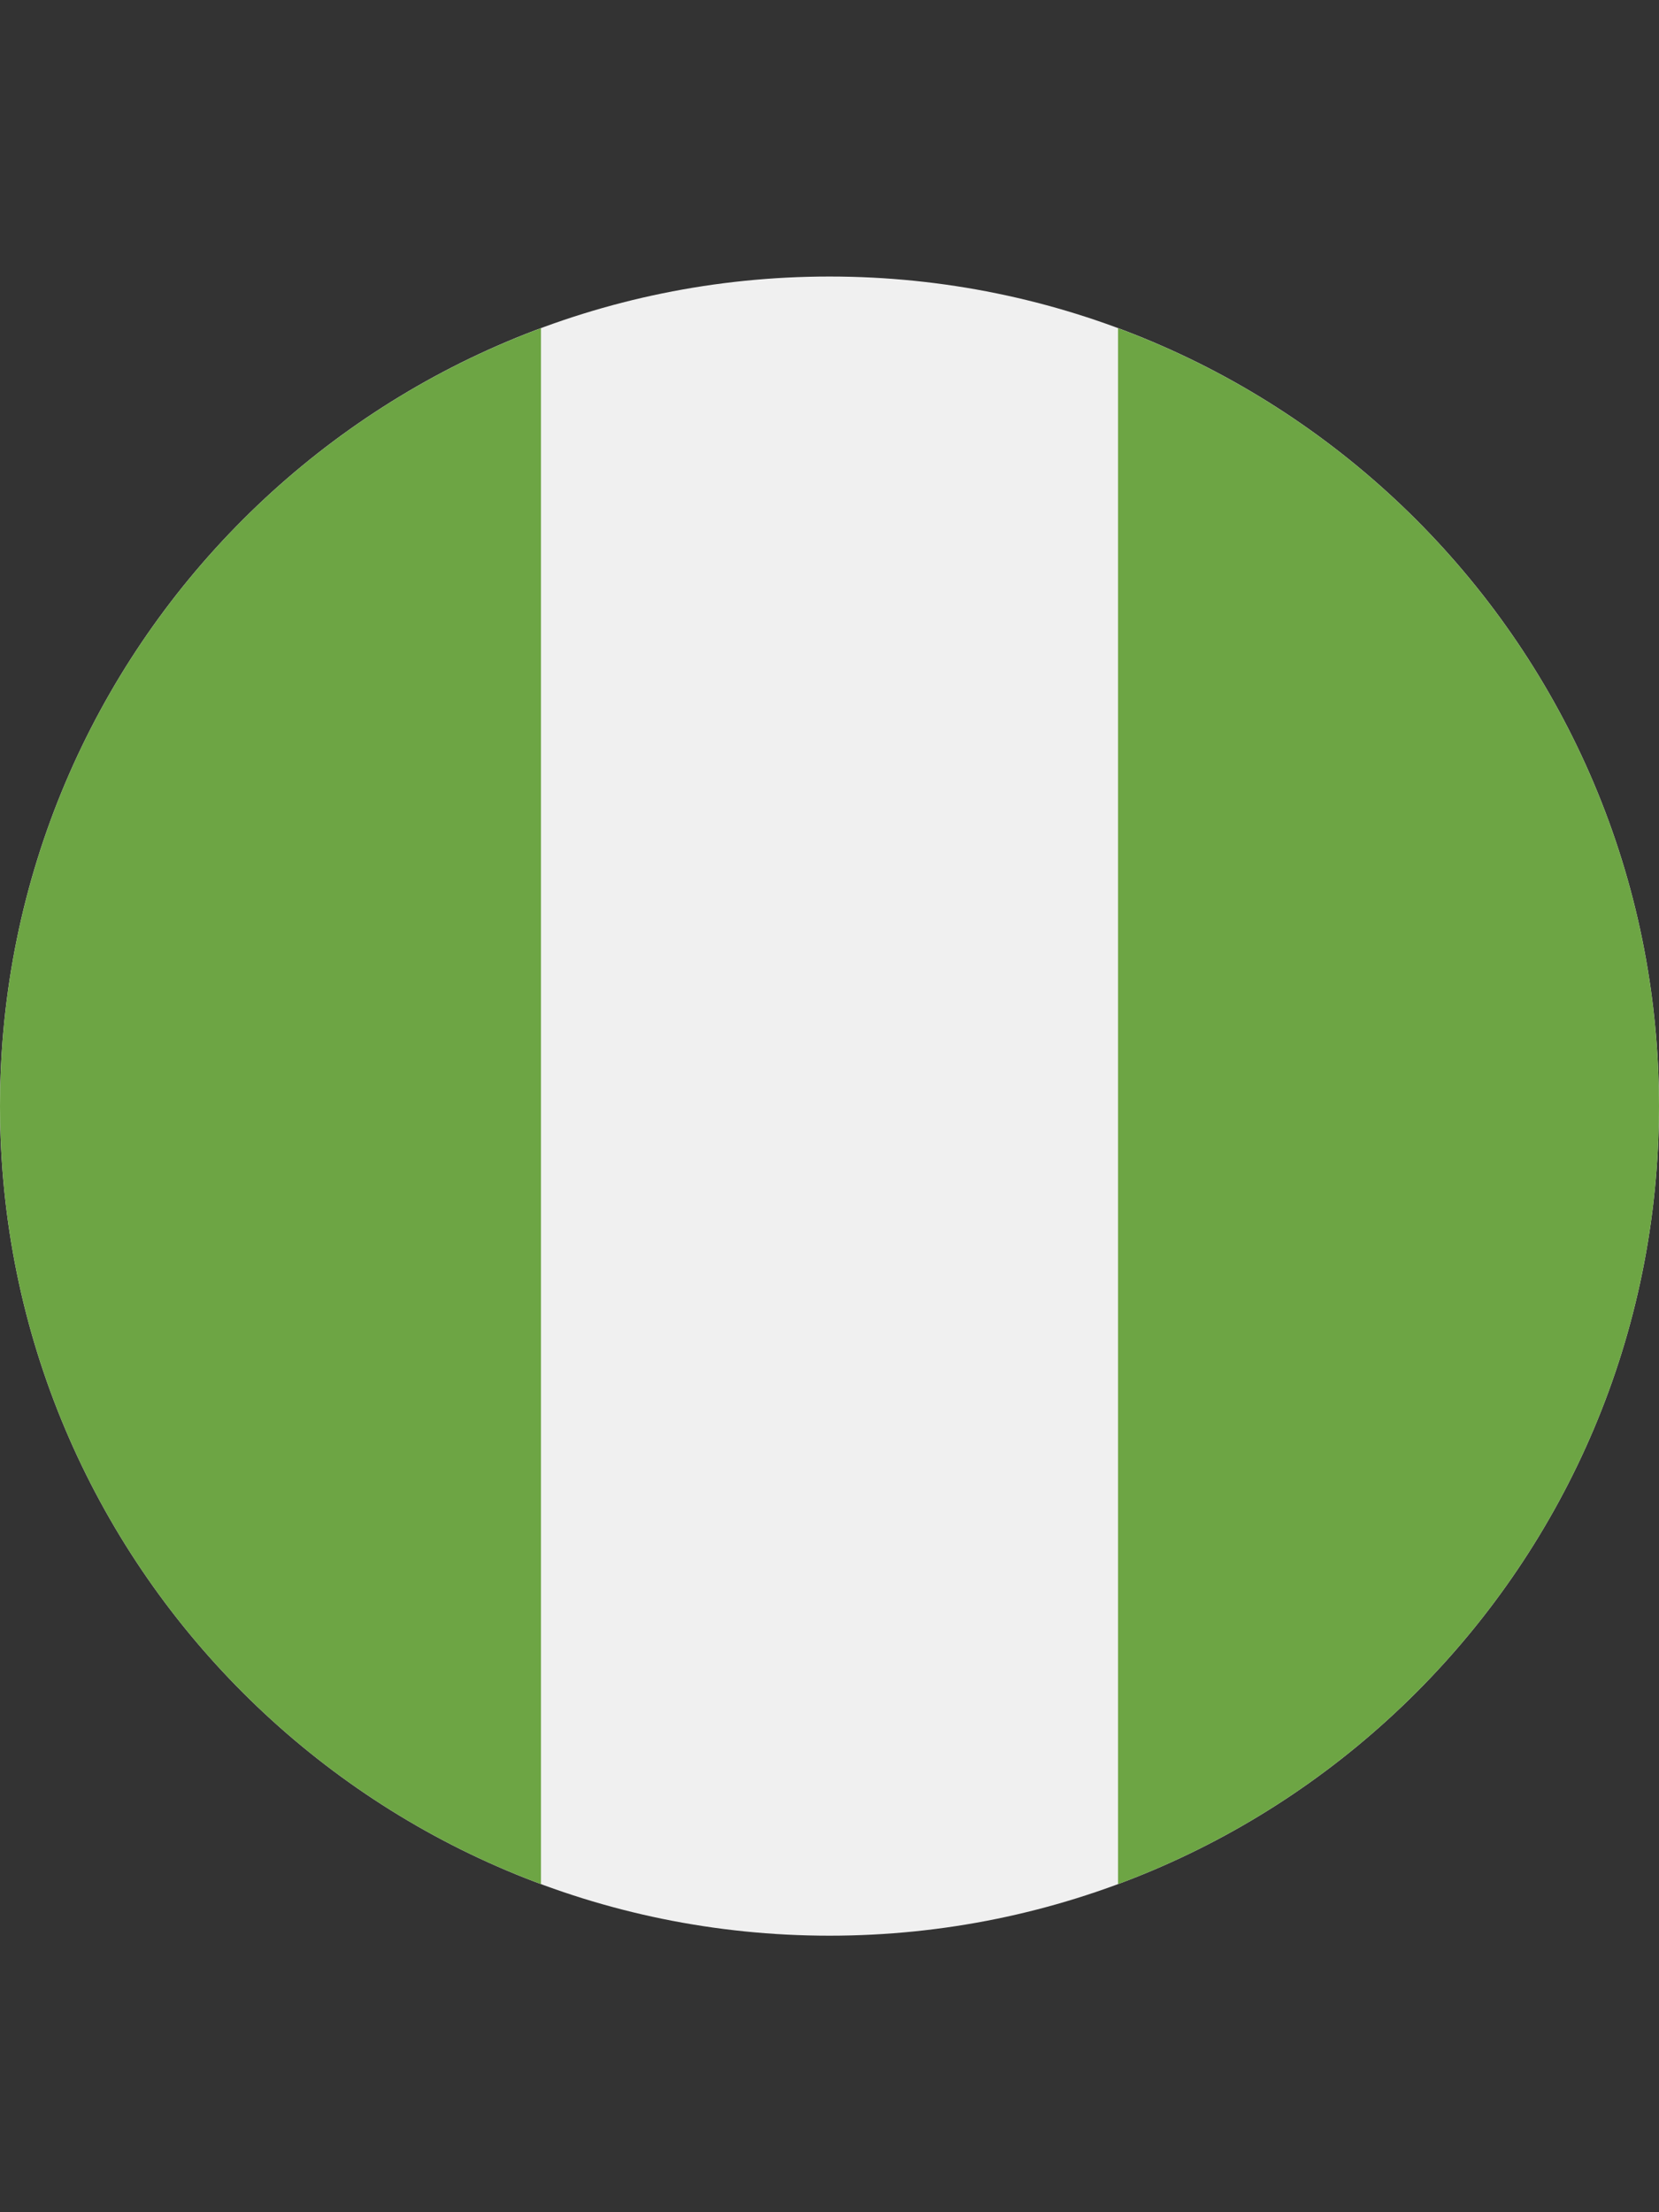
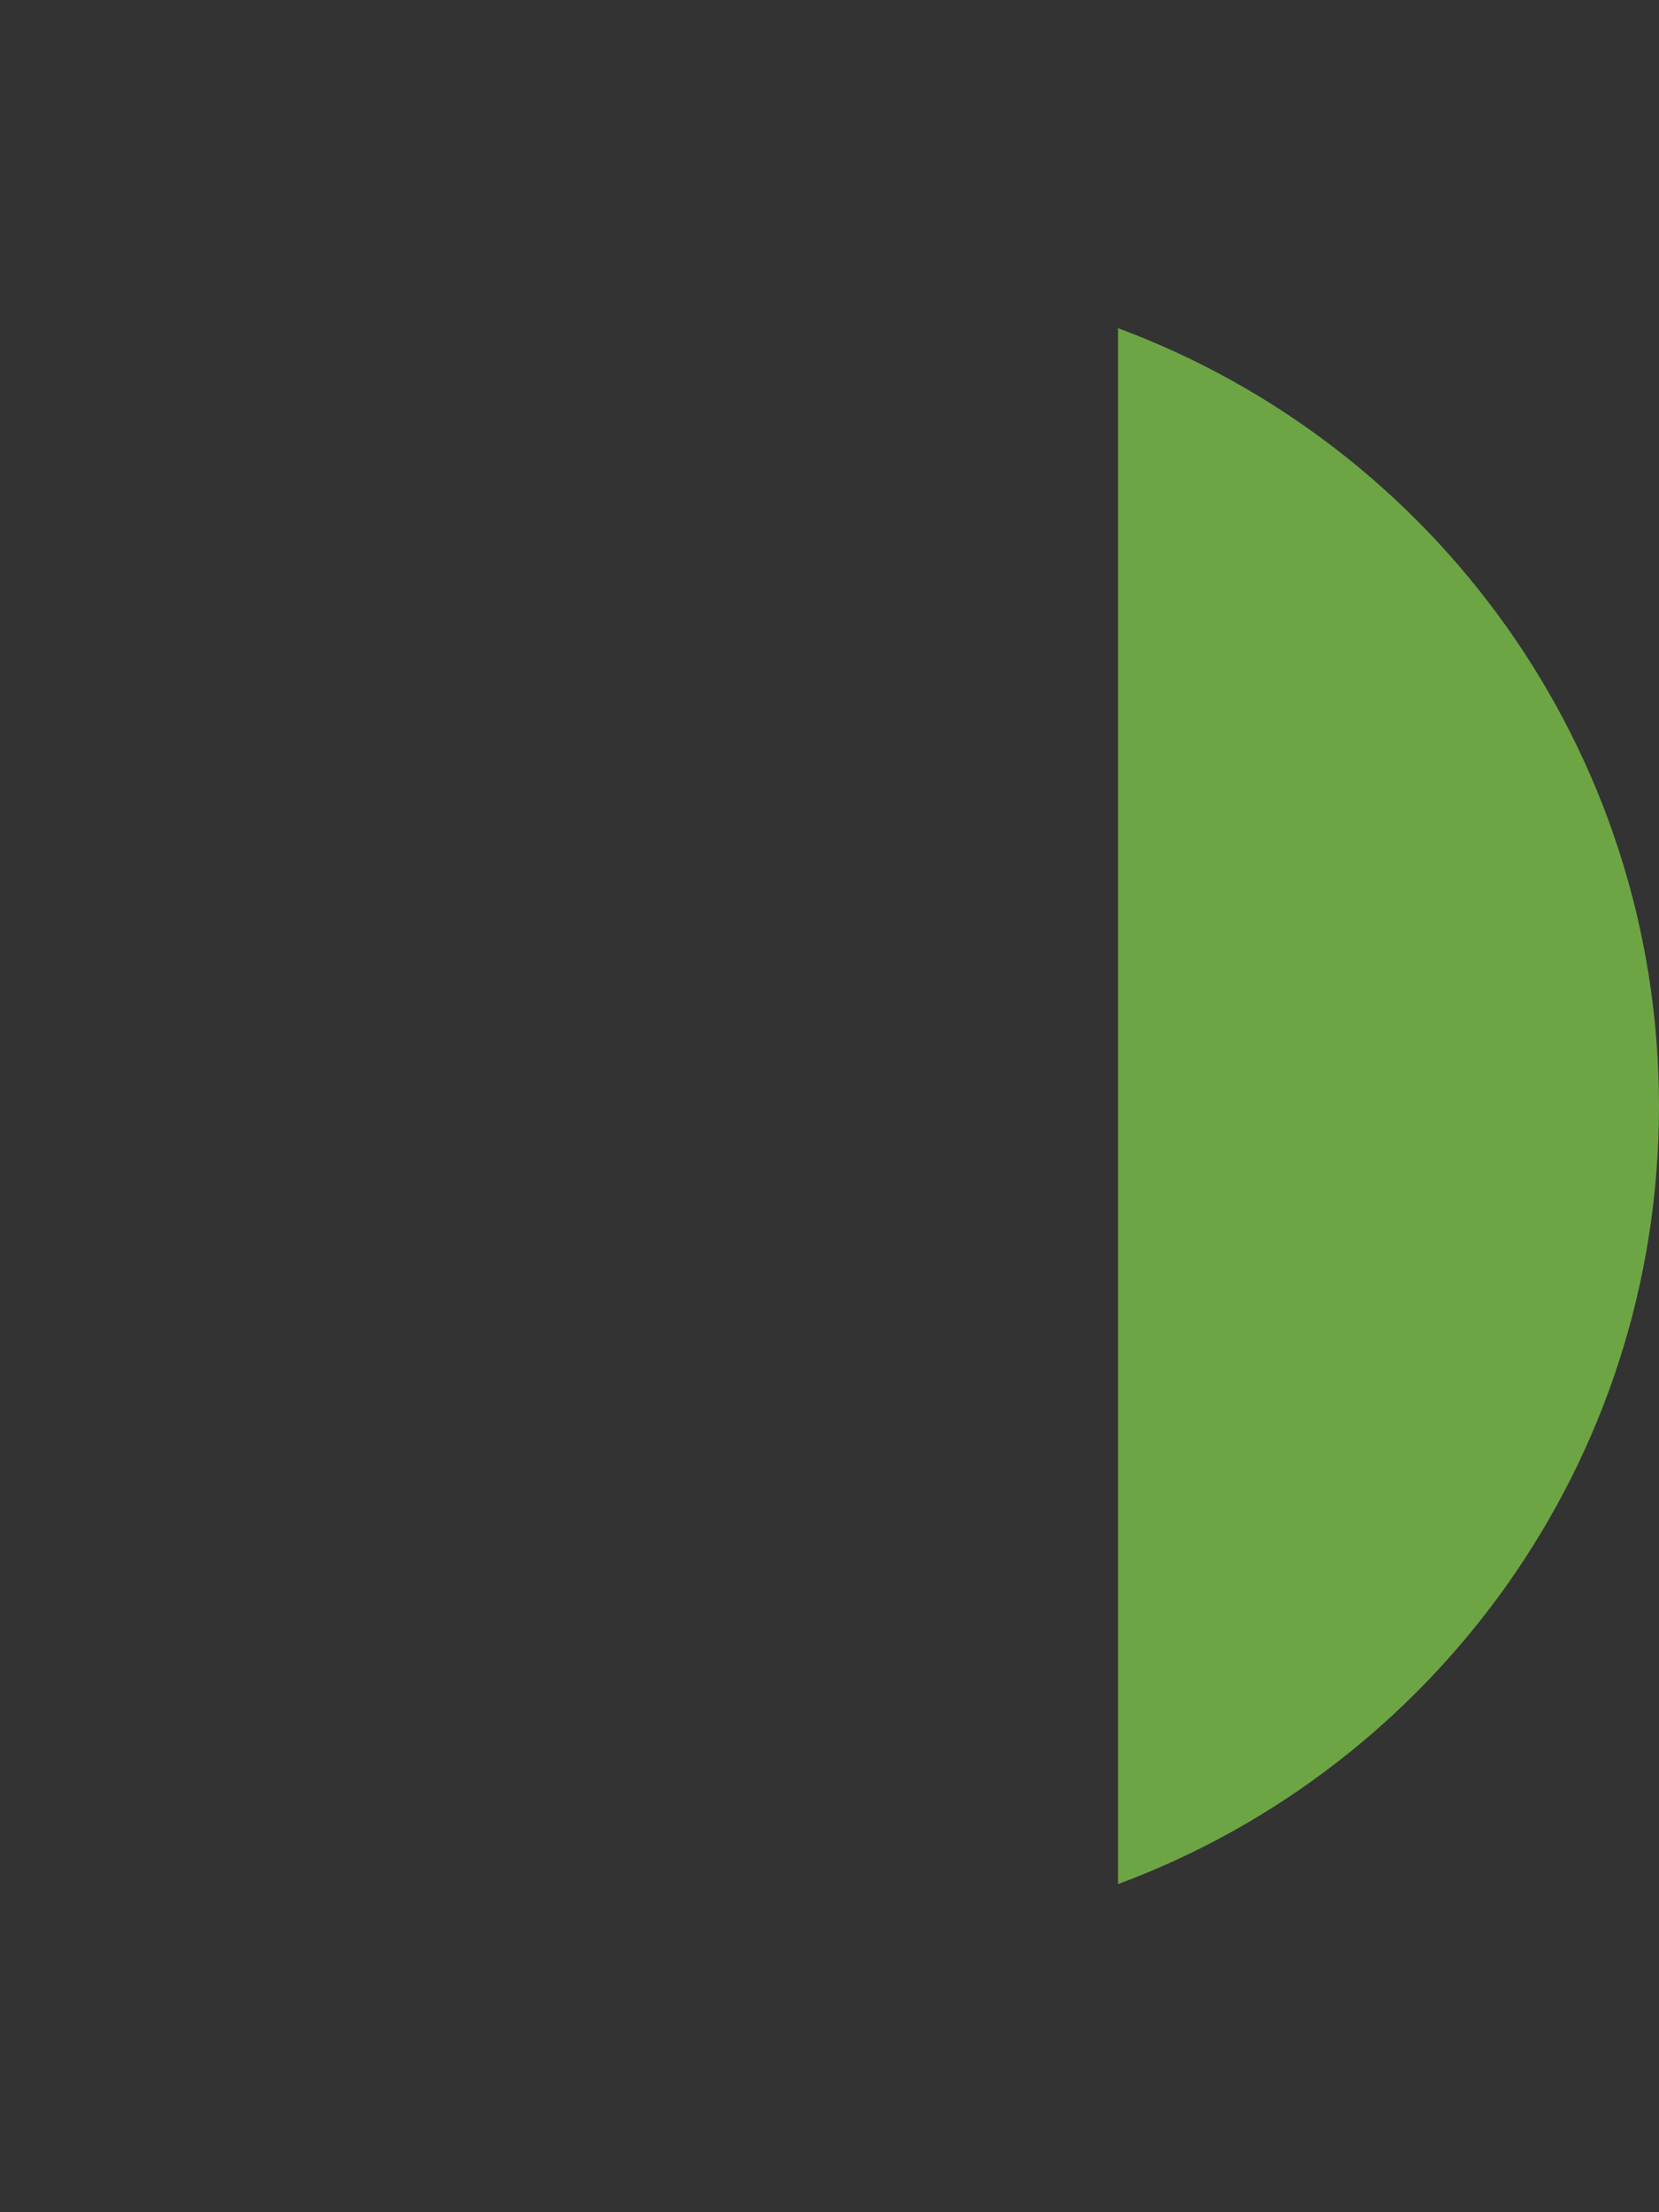
<svg xmlns="http://www.w3.org/2000/svg" width="24" height="32" viewBox="0 0 24 32" fill="none">
  <rect x="0" y="0" width="24" height="32" fill="#333333" stroke="none" />
  <g clip-path="url(#clip0_123_100916)">
-     <path d="M12 28C18.627 28 24 22.627 24 16C24 9.373 18.627 4 12 4C5.373 4 0 9.373 0 16C0 22.627 5.373 28 12 28Z" fill="#F0F0F0" />
-     <path d="M-0 16C-0 21.16 3.256 25.558 7.826 27.254V4.747C3.256 6.442 -0 10.841 -0 16Z" fill="#6DA544" />
    <path d="M24 16C24 10.841 20.743 6.442 16.174 4.747V27.254C20.743 25.558 24 21.16 24 16Z" fill="#6DA544" />
  </g>
  <defs>
    <clipPath id="clip0_123_100916">
      <rect width="24" height="24" fill="white" transform="translate(0 4)" />
    </clipPath>
  </defs>
</svg>